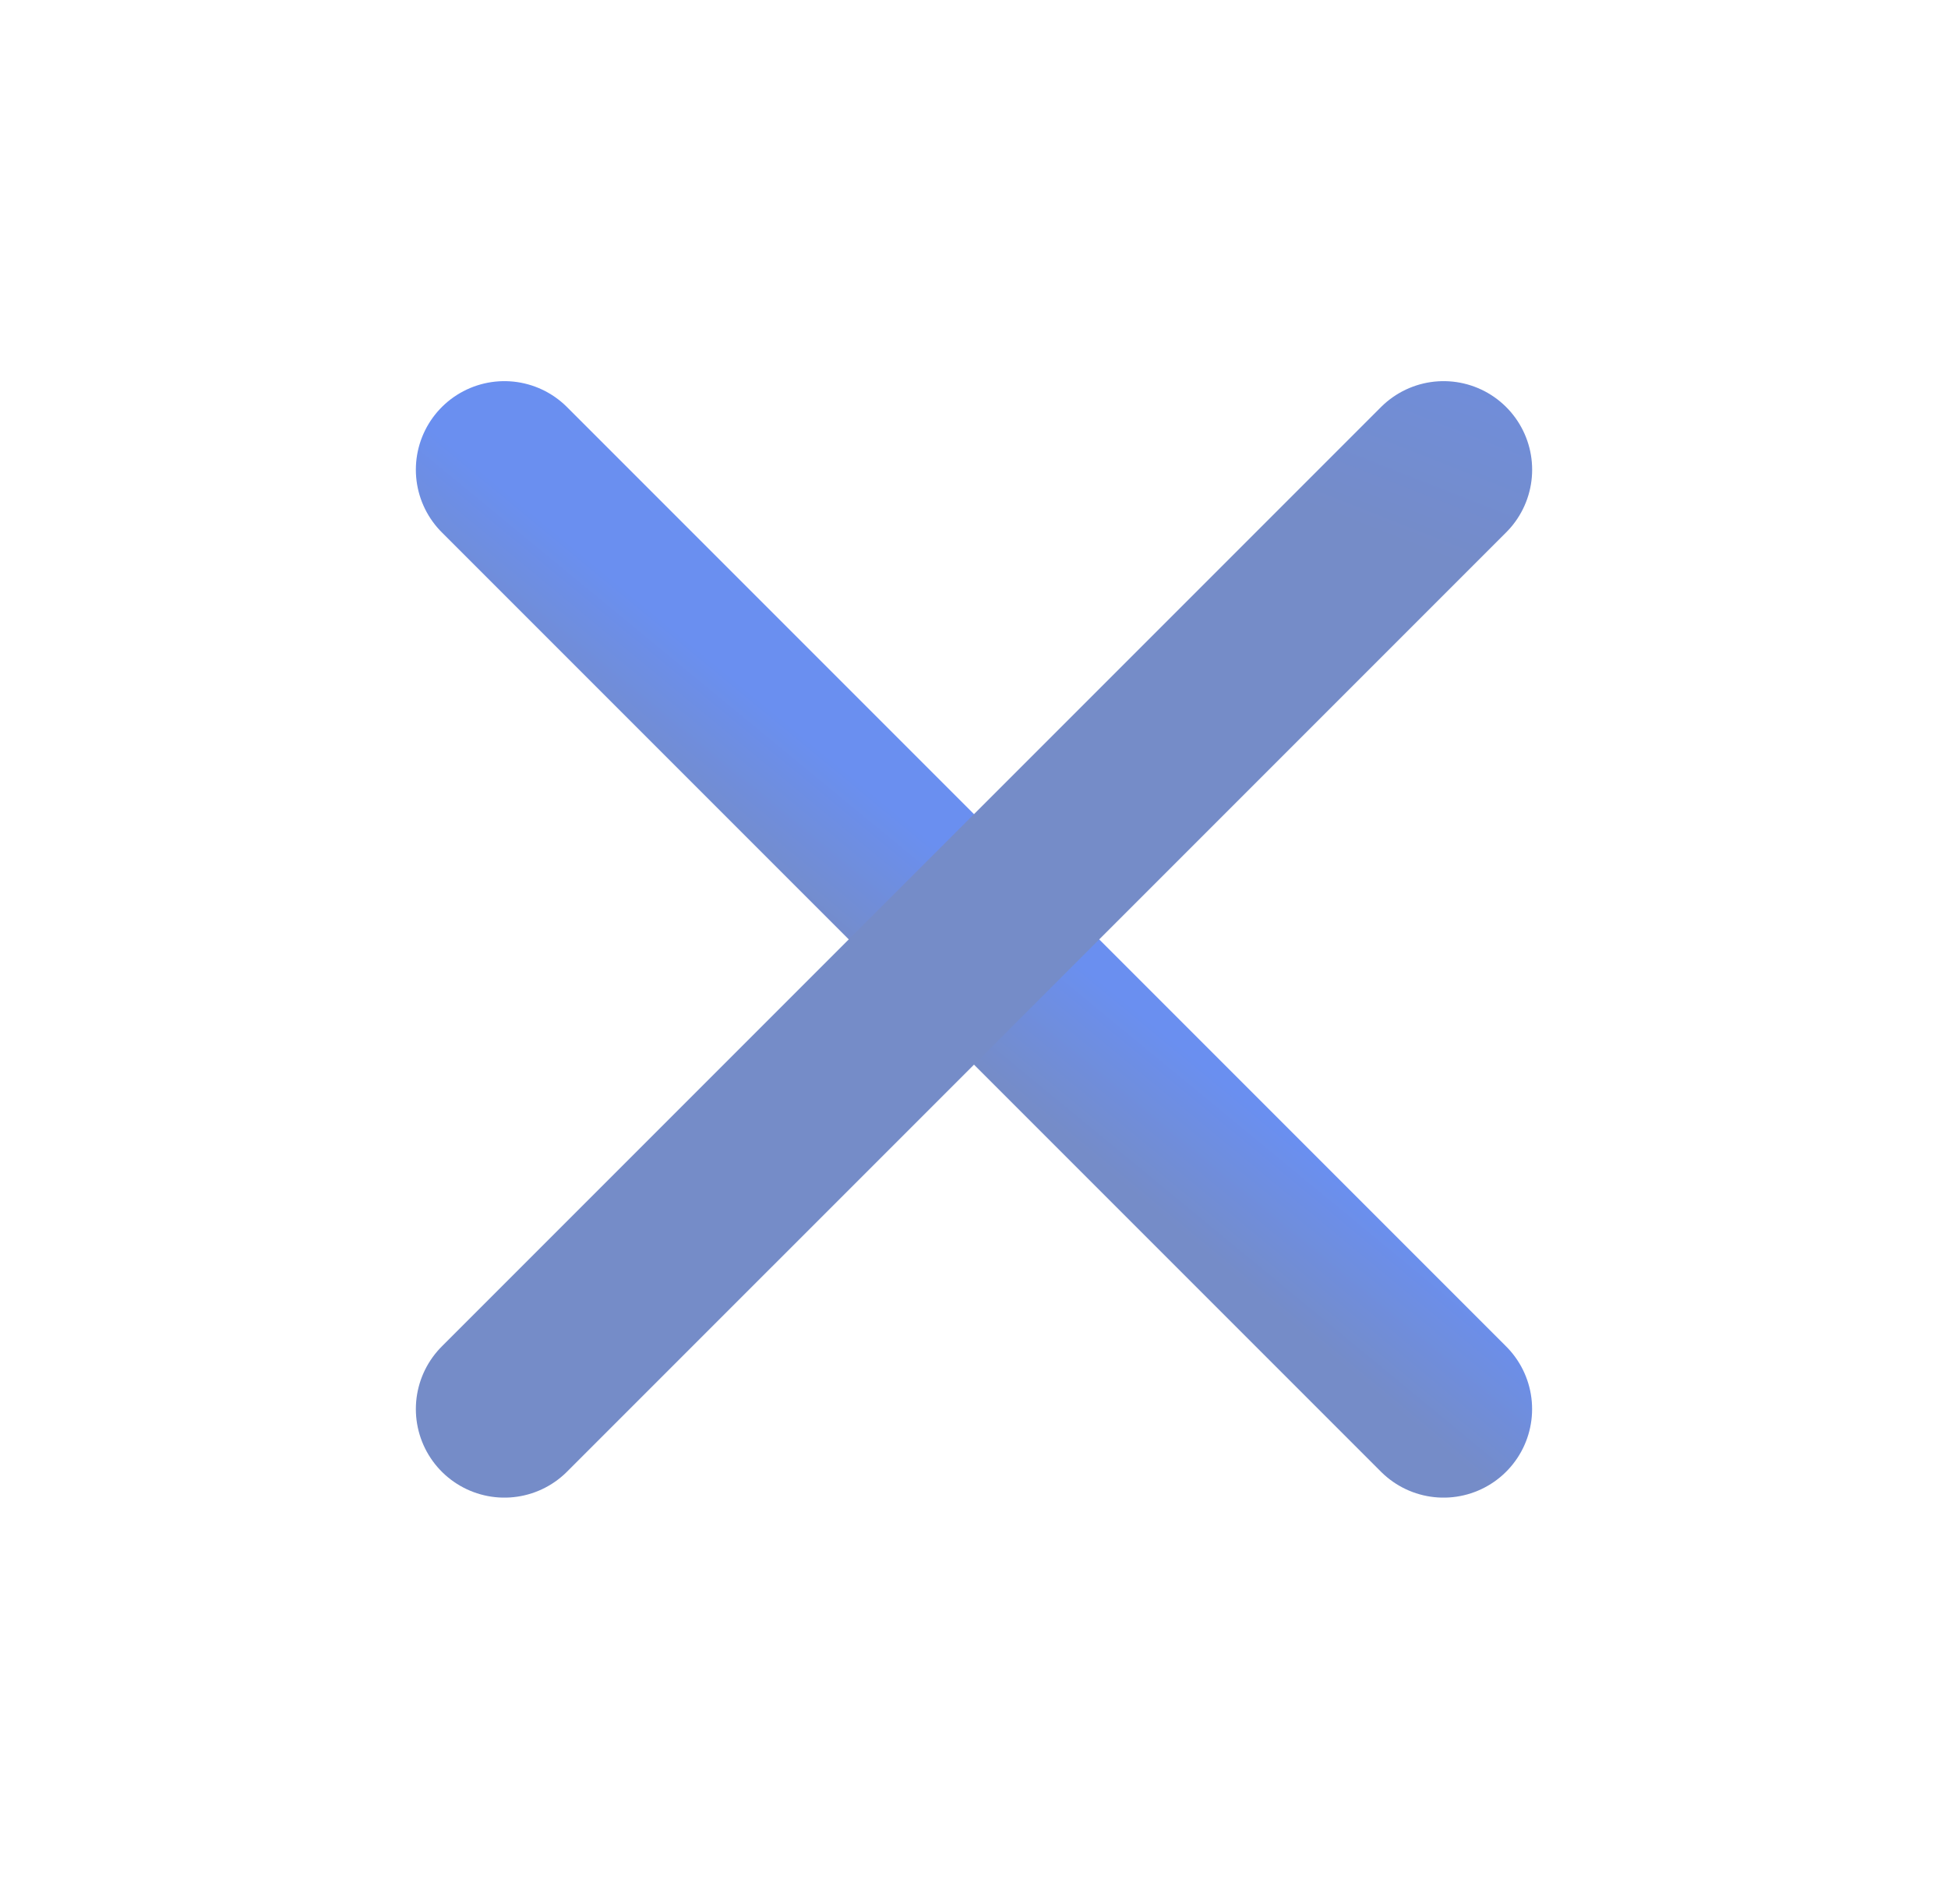
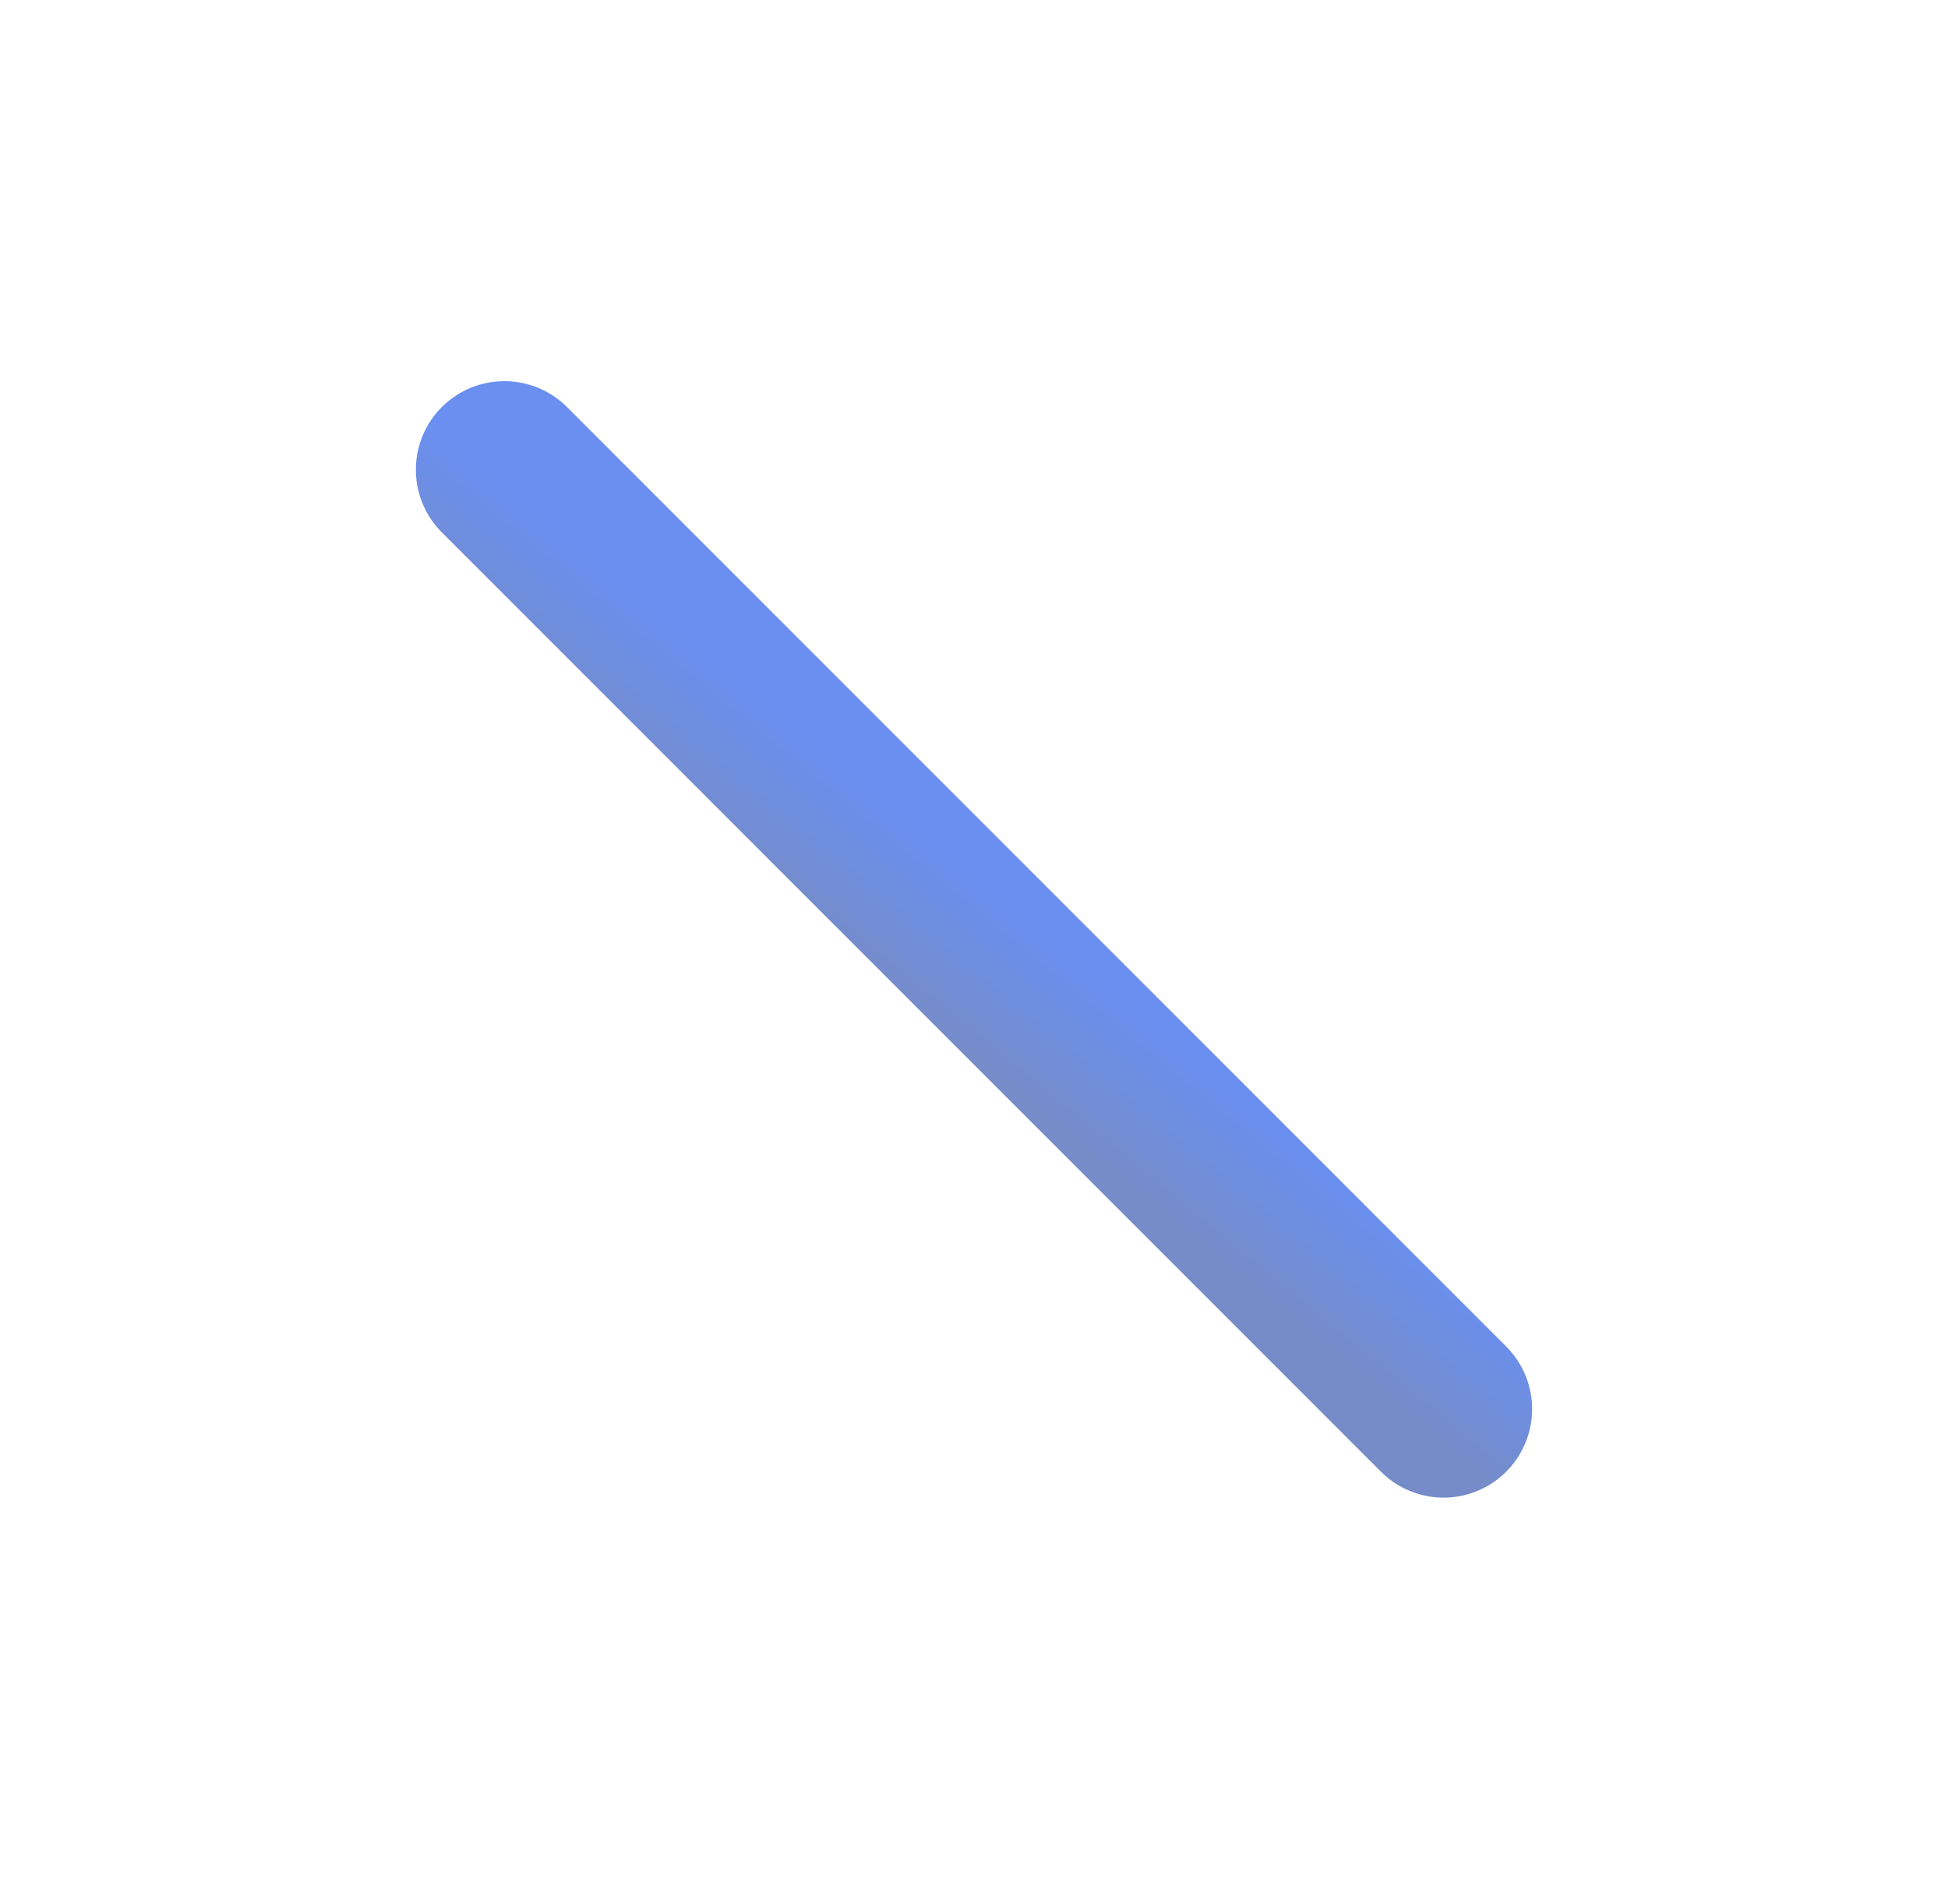
<svg xmlns="http://www.w3.org/2000/svg" width="44" height="43" viewBox="0 0 44 43" fill="none">
  <path d="M11.393 10.607L32.606 31.82" stroke="url(#paint0_linear_159_1974)" stroke-width="4" stroke-linecap="round" />
-   <path d="M11.393 31.82L32.607 10.607" stroke="url(#paint1_linear_159_1974)" stroke-width="4" stroke-linecap="round" />
  <defs>
    <linearGradient id="paint0_linear_159_1974" x1="13.959" y1="13.173" x2="11.906" y2="15.666" gradientUnits="userSpaceOnUse">
      <stop stop-color="#6A8FF0" />
      <stop offset="1" stop-color="#758CC8" />
    </linearGradient>
    <linearGradient id="paint1_linear_159_1974" x1="20.175" y1="-1.825" x2="16.909" y2="6.482" gradientUnits="userSpaceOnUse">
      <stop stop-color="#6A8FF0" />
      <stop offset="1" stop-color="#758CC8" />
    </linearGradient>
  </defs>
</svg>